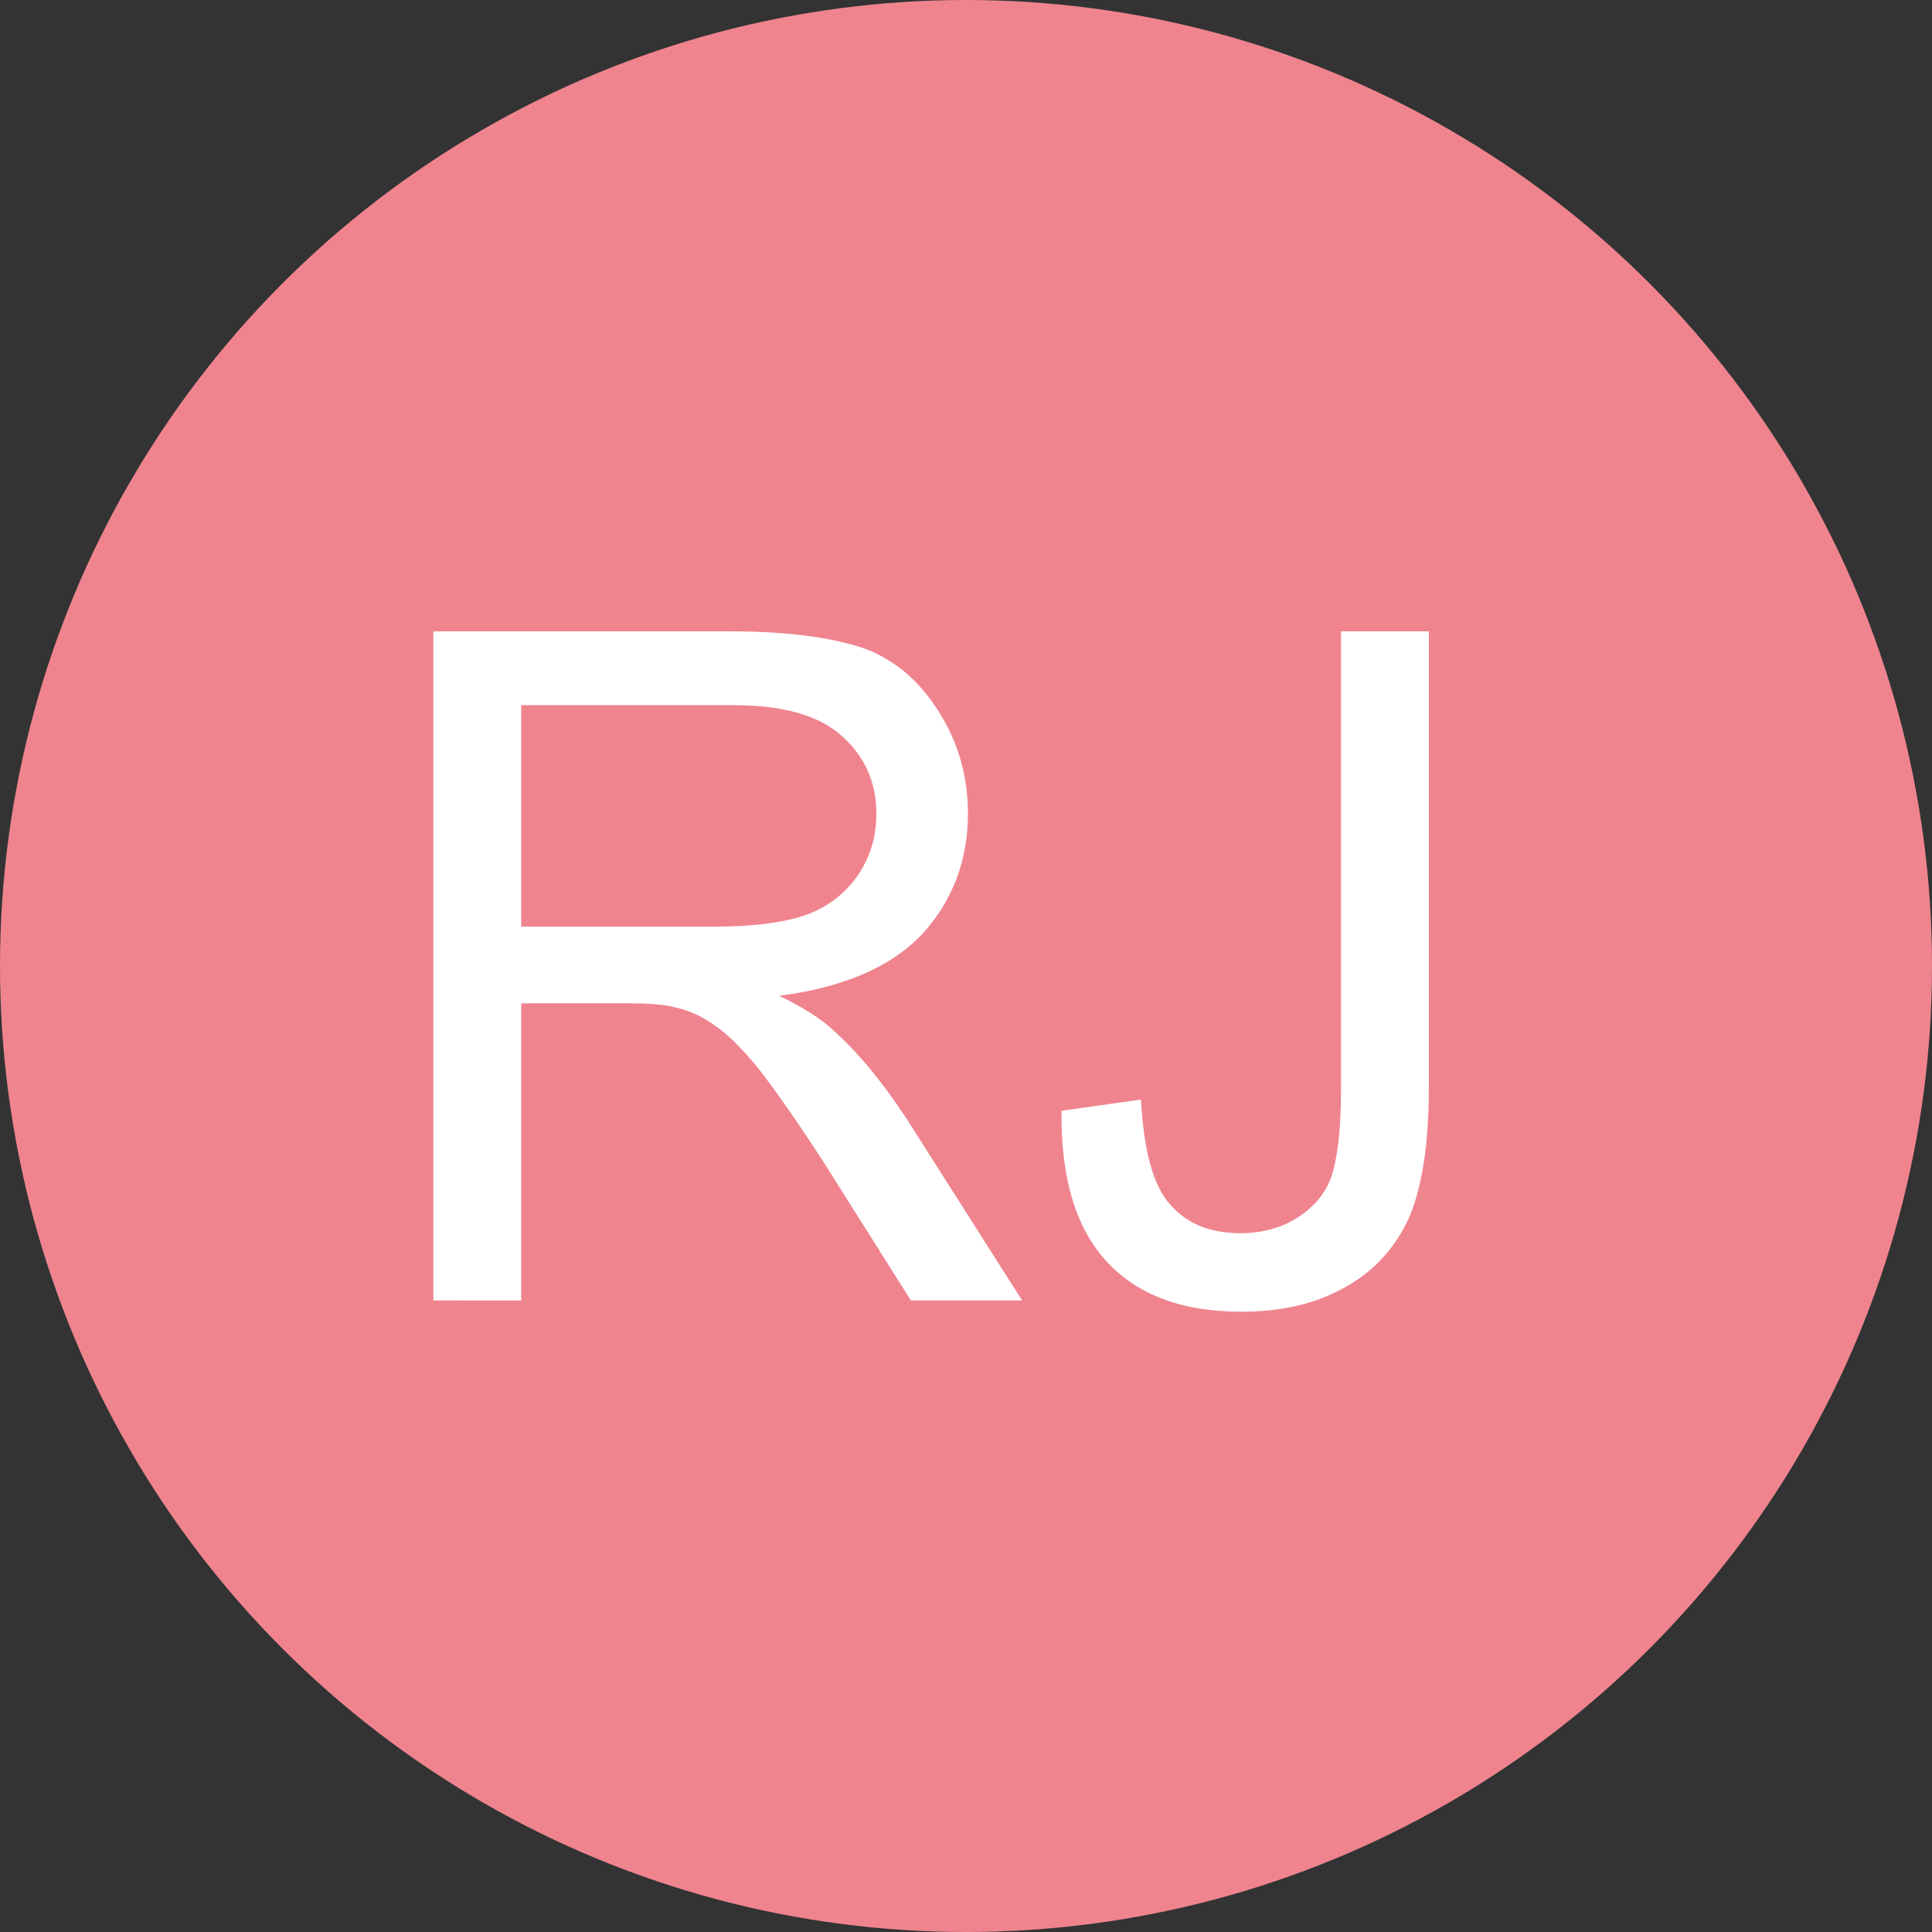
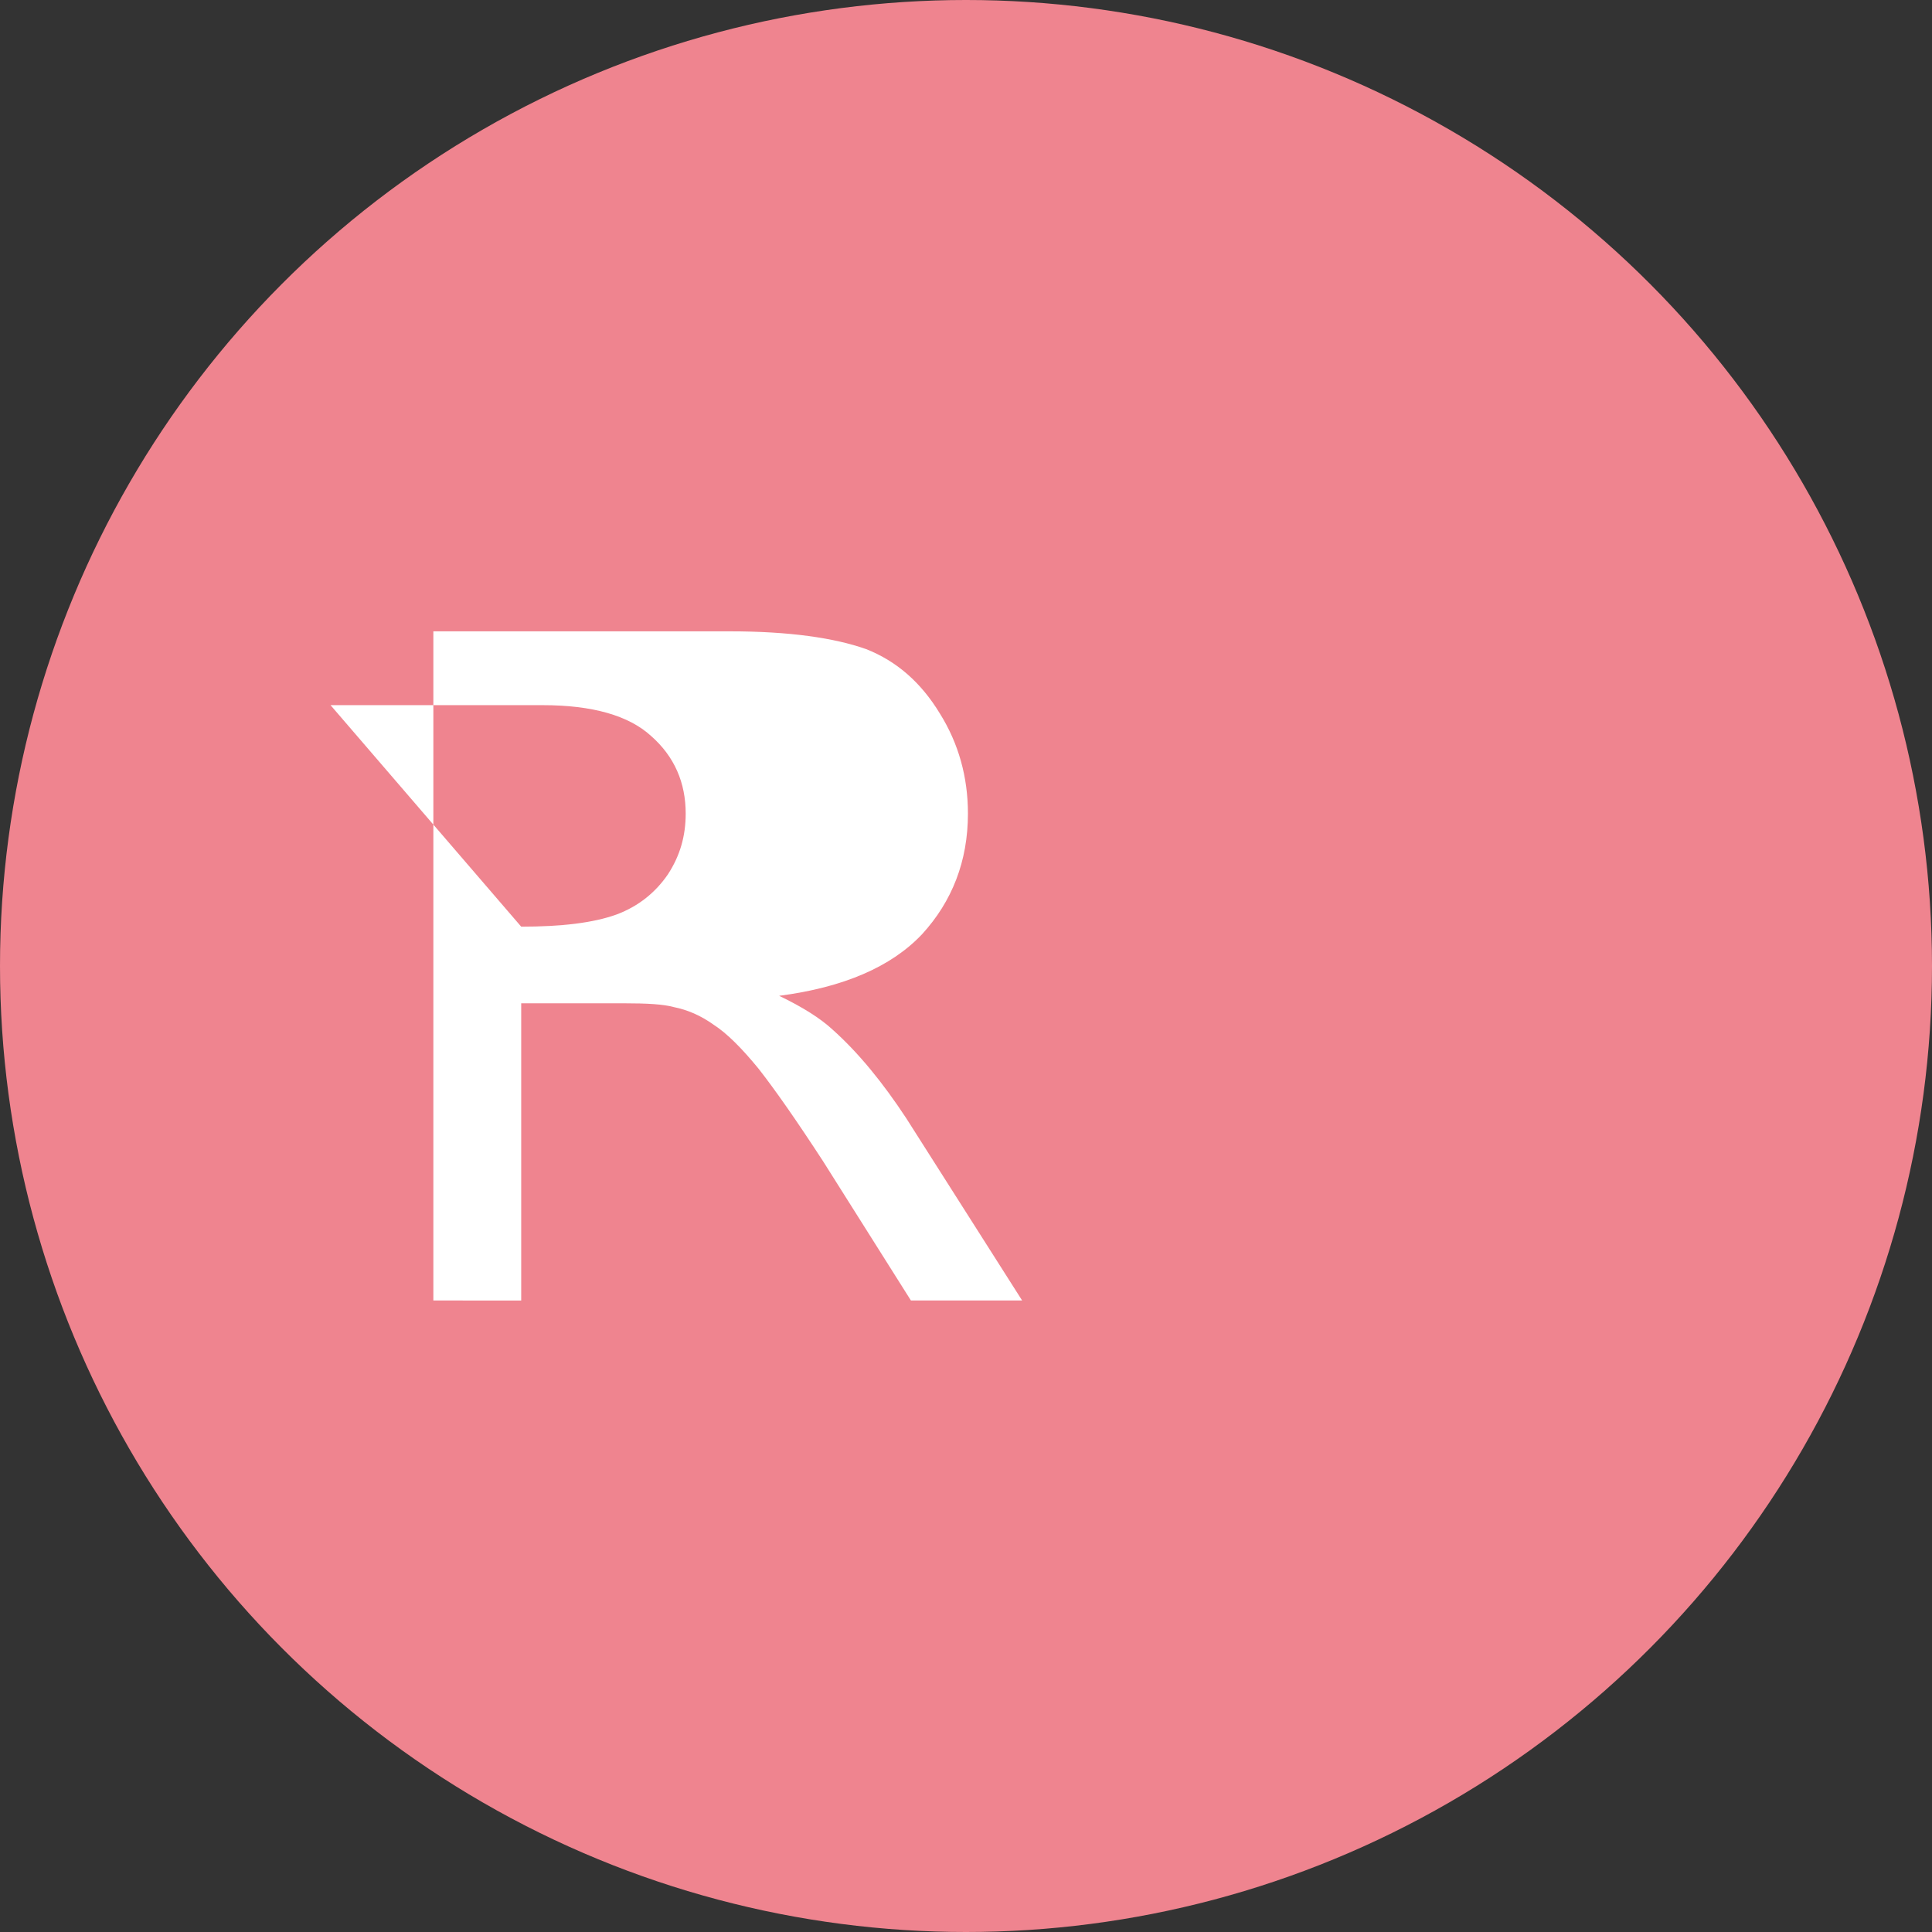
<svg xmlns="http://www.w3.org/2000/svg" clip-rule="evenodd" fill-rule="evenodd" stroke-linejoin="round" stroke-miterlimit="2" viewBox="0 0 150 150">
  <rect x="0" y="0" width="150" height="150" fill="#333333" stroke="none" />
  <circle cx="75" cy="75" fill="#ef848f" r="75" />
  <g fill="#fff" fill-rule="nonzero">
-     <path d="m.079 0v-.716h.317c.064 0 .112.007.146.019.033.013.059.036.079.069.02.032.03.068.03.107 0 .051-.017.094-.049.129-.033.035-.084.057-.153.066.025.012.044.024.057.036.028.025.054.057.079.095l.124.195h-.119l-.094-.149c-.028-.043-.051-.076-.069-.099-.018-.022-.034-.038-.048-.047-.014-.01-.028-.016-.043-.019-.011-.003-.028-.004-.053-.004h-.11v.318zm.094-.4h.204c.043 0 .077-.004.102-.013.024-.009.042-.024.055-.043.013-.02.019-.041.019-.065 0-.033-.012-.061-.037-.083-.024-.022-.063-.033-.116-.033h-.227z" transform="matrix(72.561 0 0 72.561 27.913 100.97)" />
-     <path d="m.029-.203.085-.012c.003.055.013.092.031.112.018.021.043.031.076.031.023 0 .044-.006.061-.017s.029-.025.036-.044c.006-.019.01-.049.01-.09v-.493h.094v.488c0 .06-.007.106-.021.139-.015.033-.038.058-.069.075-.032.018-.068.026-.111.026-.063 0-.111-.018-.144-.054s-.049-.09-.048-.161z" transform="matrix(72.561 0 0 72.561 80.314 100.97)" />
+     <path d="m.079 0v-.716h.317c.064 0 .112.007.146.019.033.013.059.036.079.069.02.032.03.068.03.107 0 .051-.017.094-.049.129-.033.035-.084.057-.153.066.025.012.044.024.057.036.028.025.054.057.079.095l.124.195h-.119l-.094-.149c-.028-.043-.051-.076-.069-.099-.018-.022-.034-.038-.048-.047-.014-.01-.028-.016-.043-.019-.011-.003-.028-.004-.053-.004h-.11v.318zm.094-.4c.043 0 .077-.004.102-.013.024-.009.042-.024.055-.043.013-.02.019-.041.019-.065 0-.033-.012-.061-.037-.083-.024-.022-.063-.033-.116-.033h-.227z" transform="matrix(72.561 0 0 72.561 27.913 100.97)" />
  </g>
</svg>